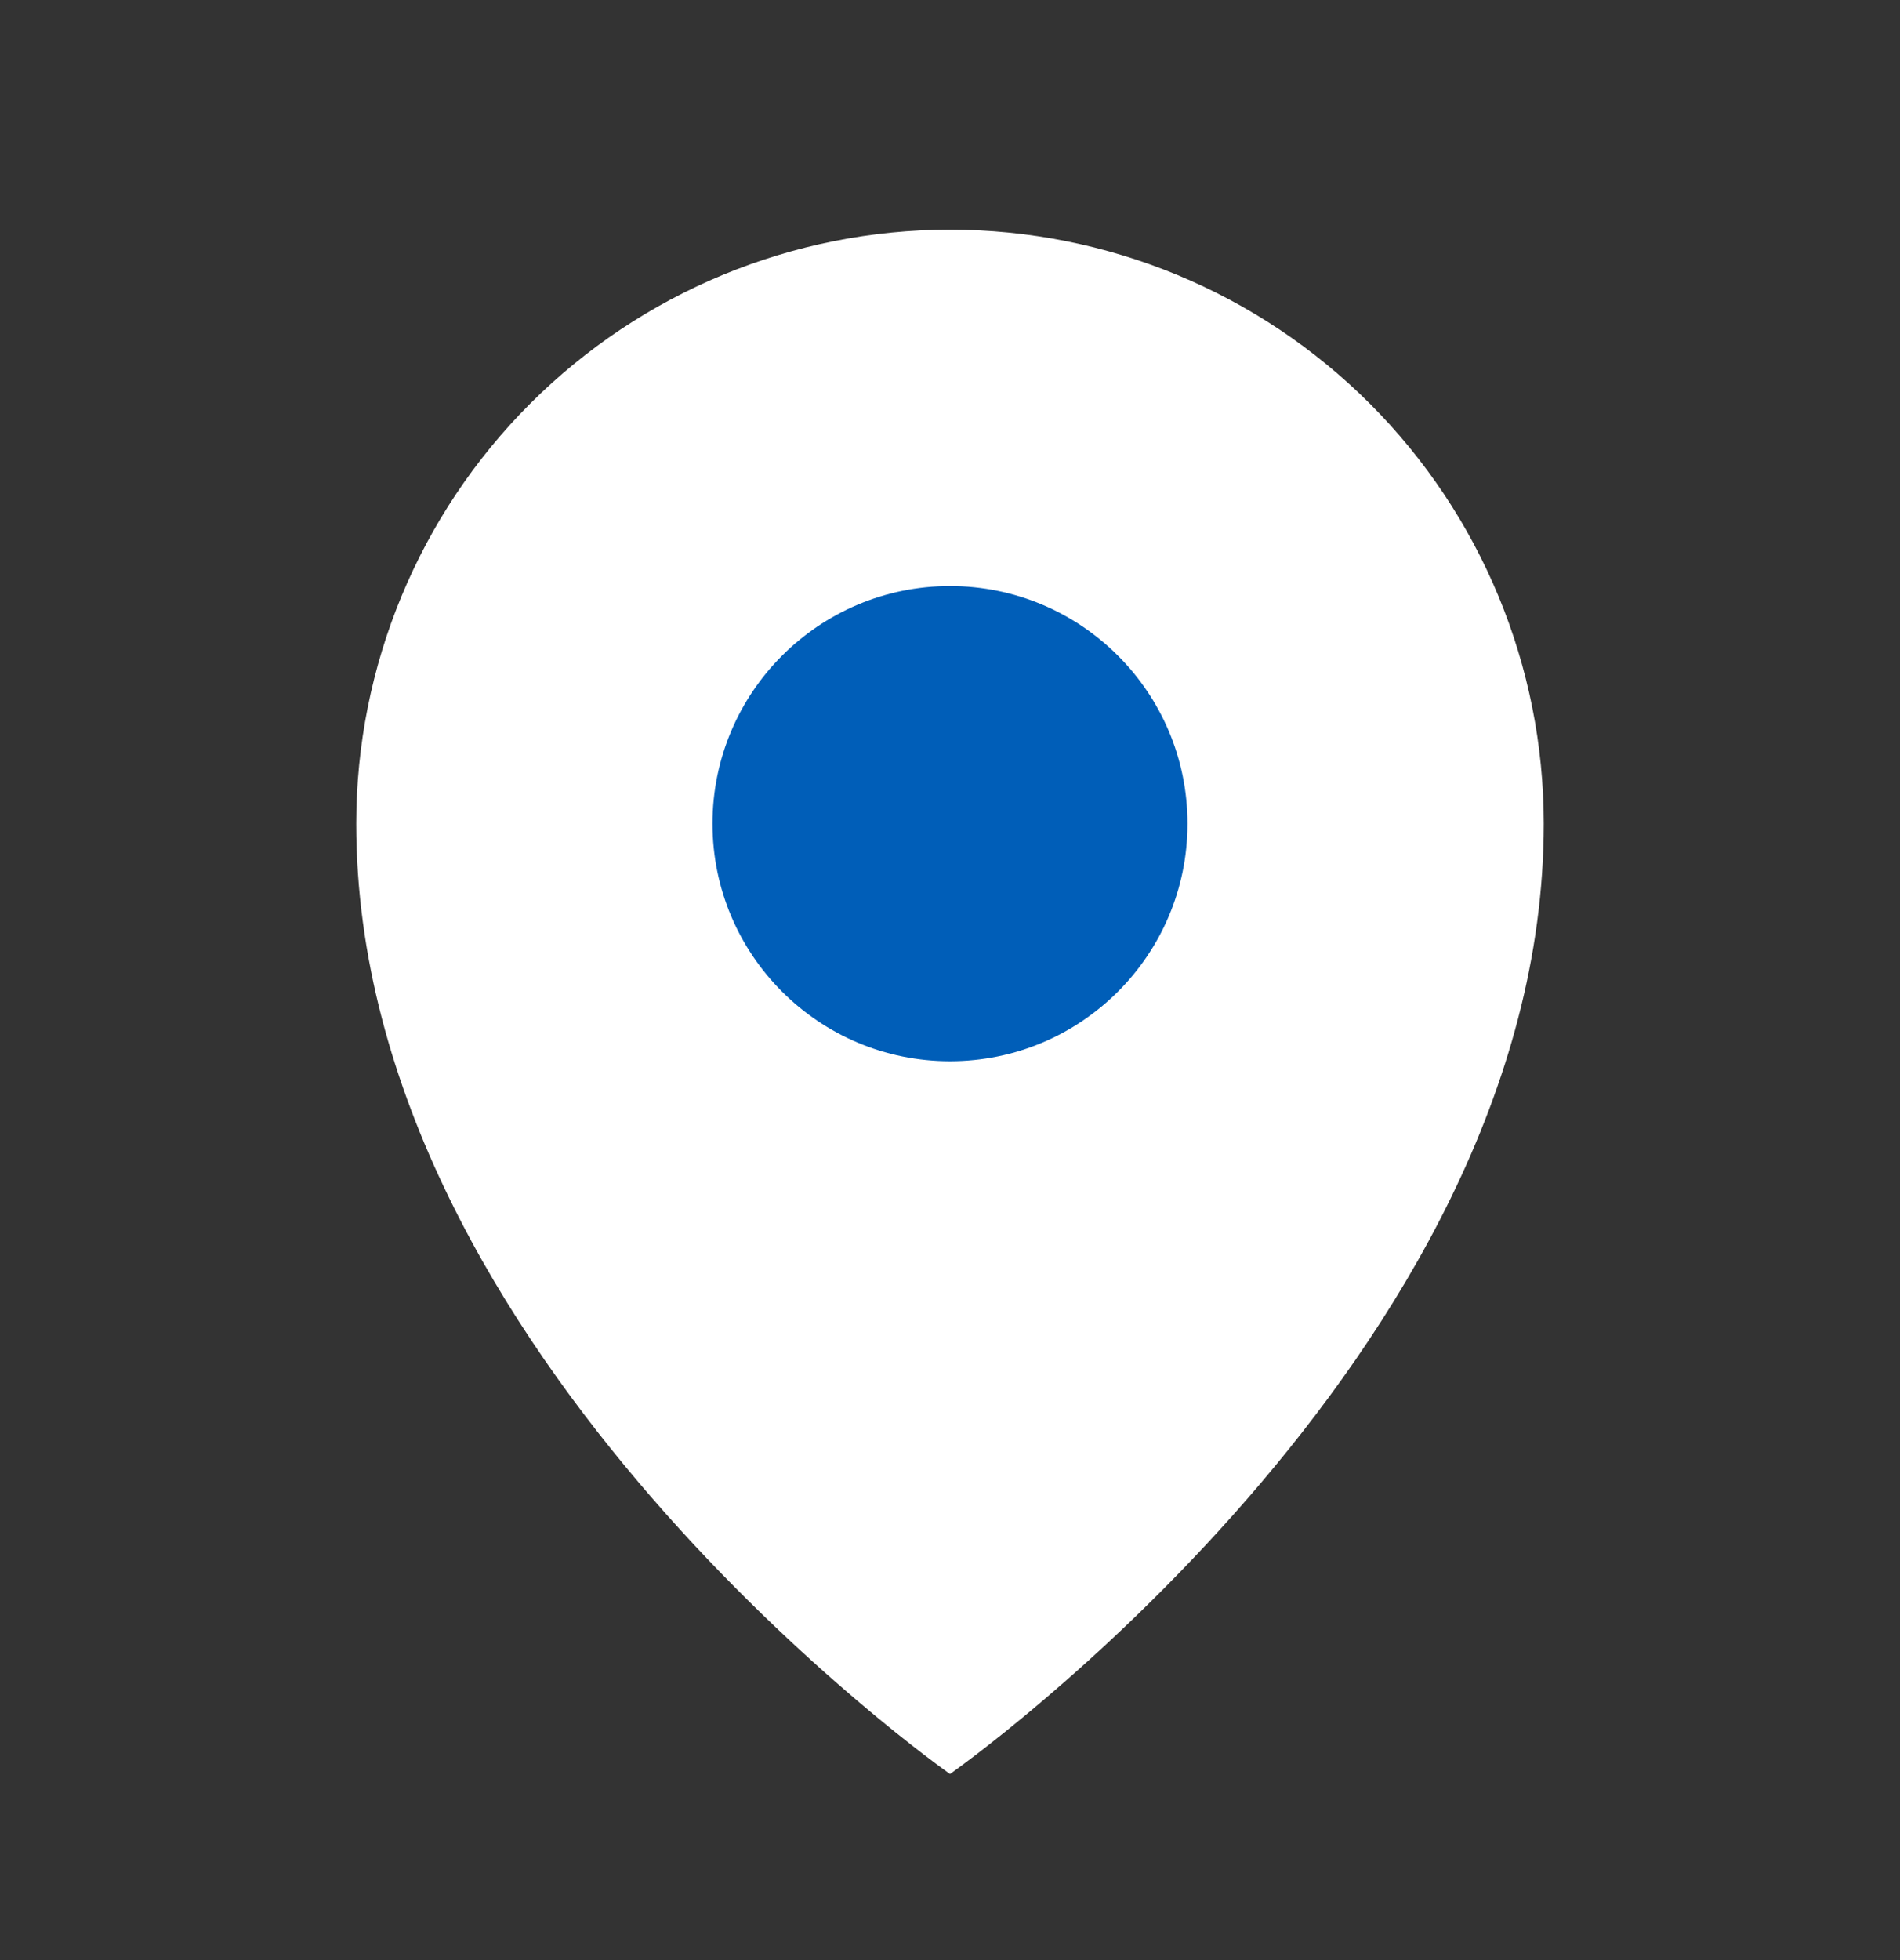
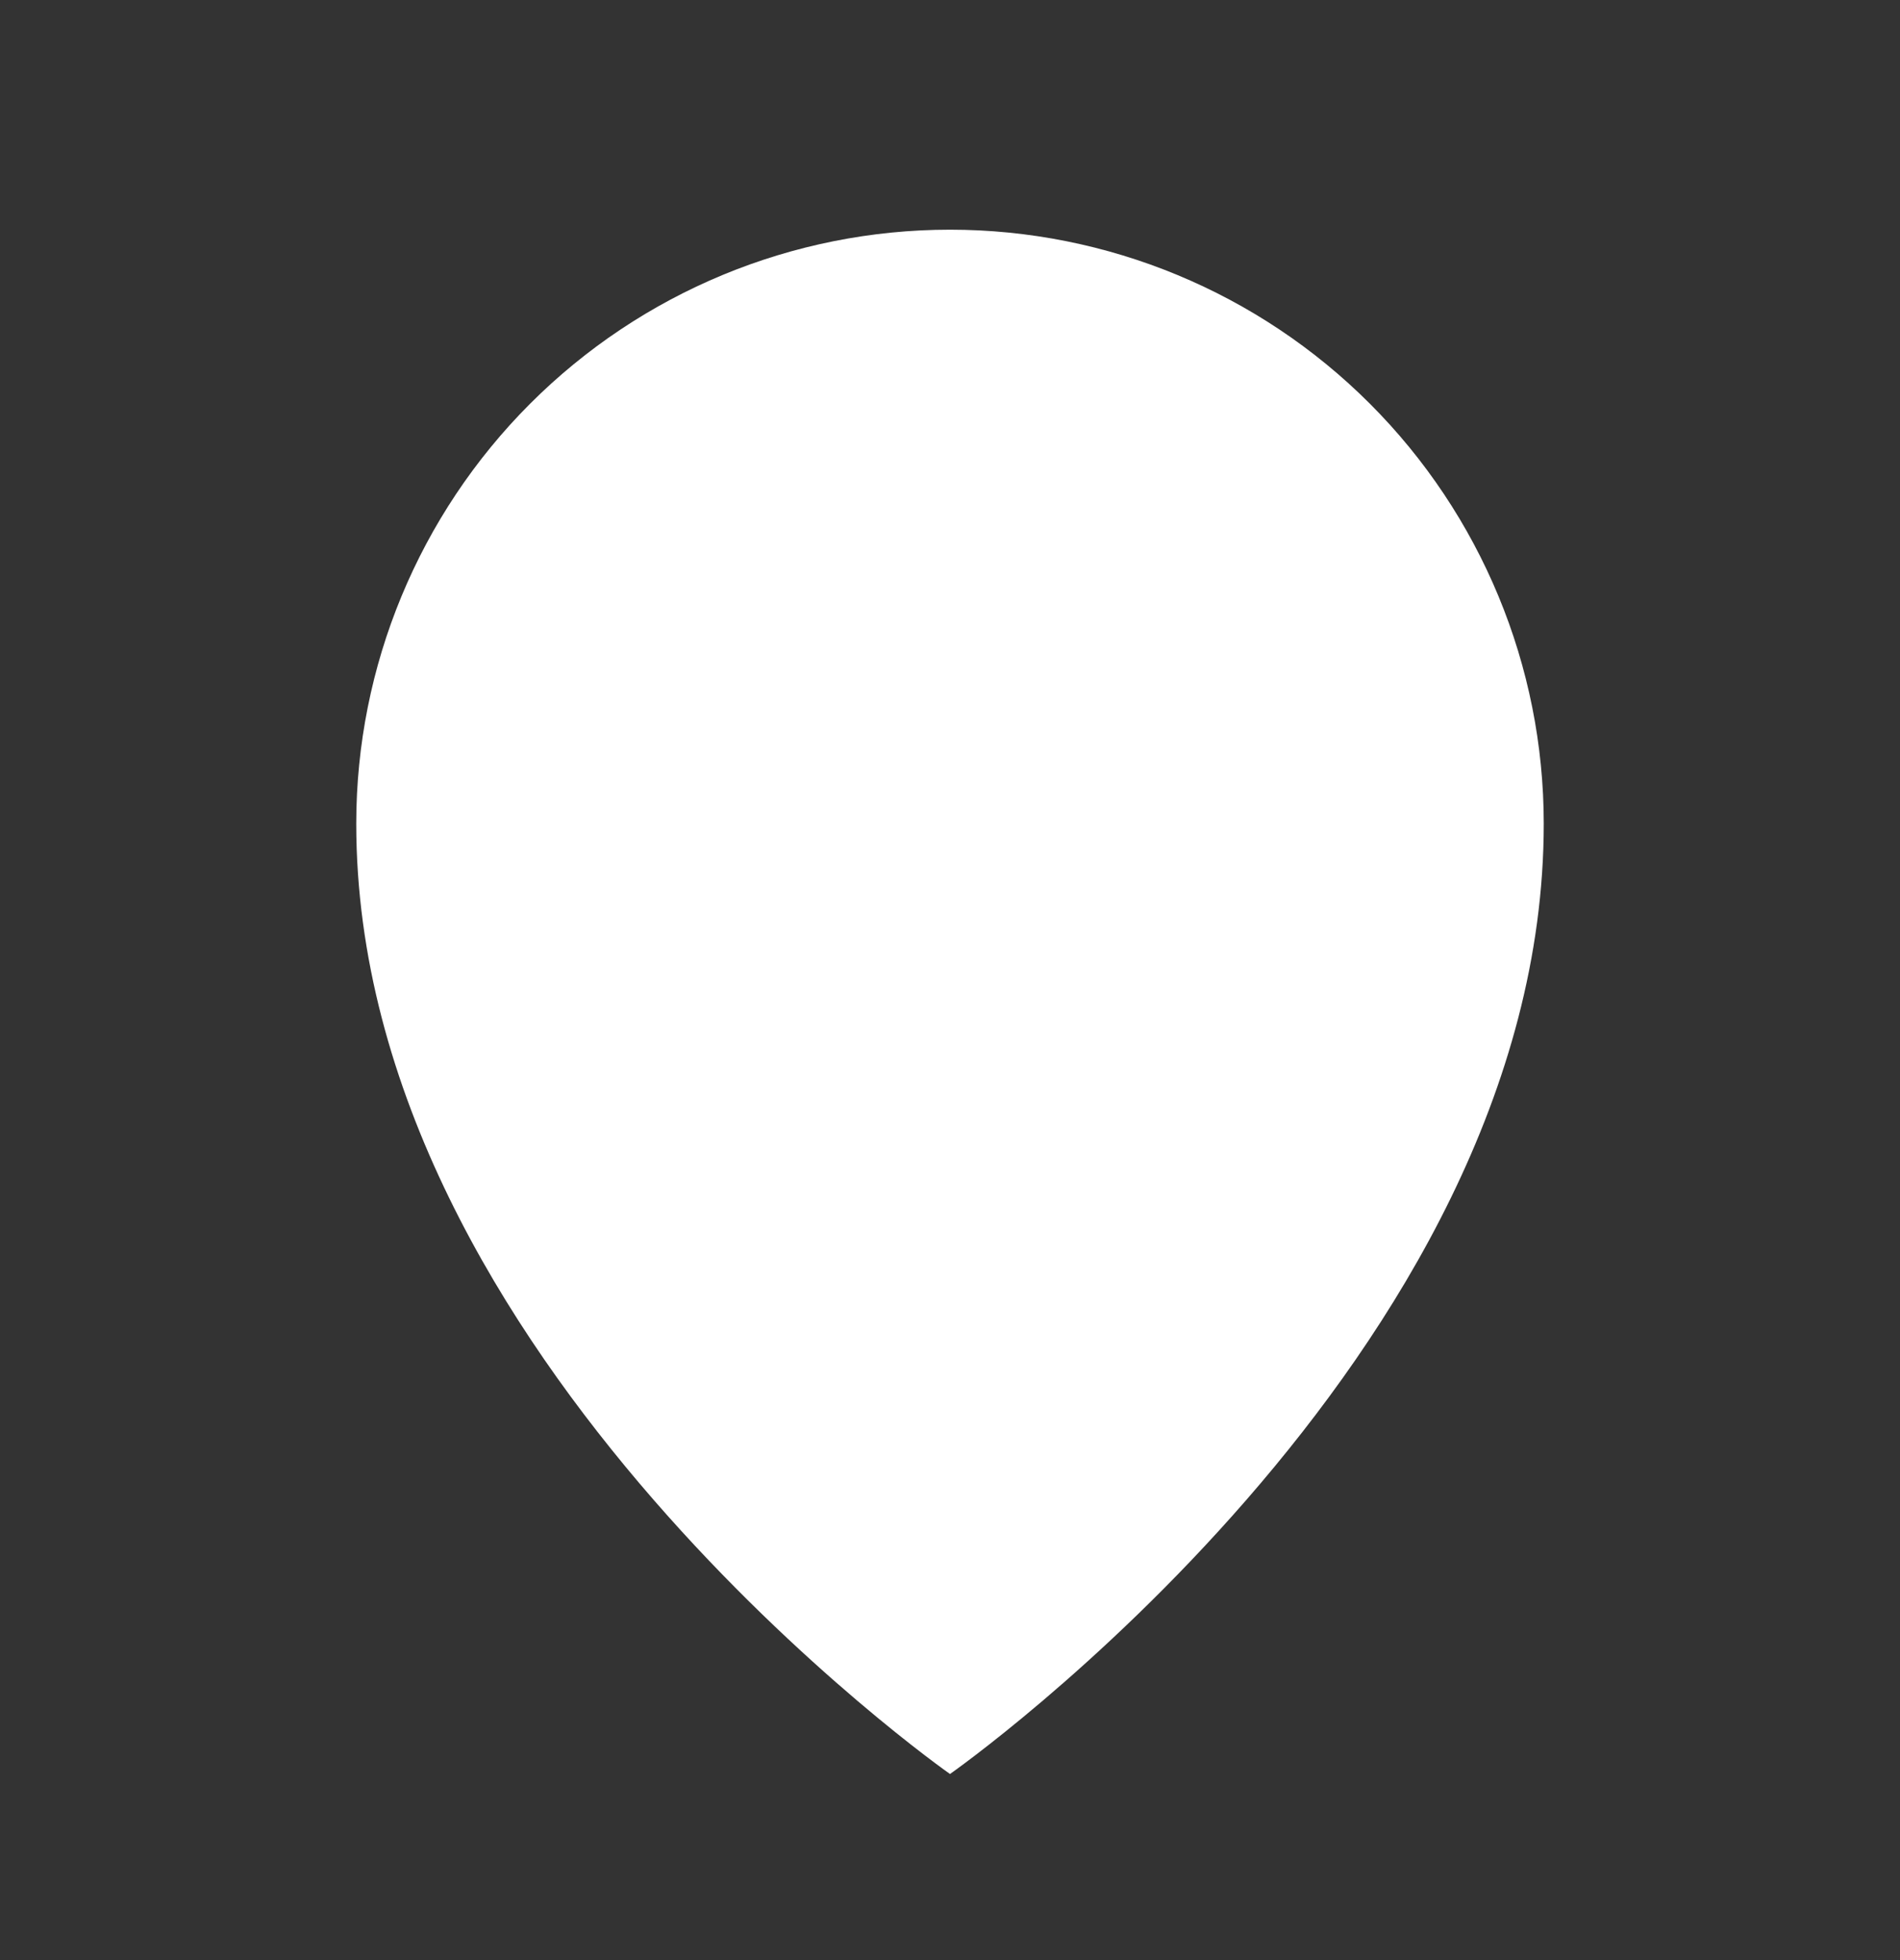
<svg xmlns="http://www.w3.org/2000/svg" width="32" height="33" viewBox="0 0 32 33" fill="none">
  <rect x="0" y="0" width="32" height="33" fill="#333333" stroke="none" />
  <g clip-path="url(#clip0_1075_1939)">
    <path d="M26 13.867C26 22.867 16 29.867 16 29.867C16 29.867 6 22.867 6 13.867C6 11.215 7.054 8.671 8.929 6.796C10.804 4.921 13.348 3.867 16 3.867C18.652 3.867 21.196 4.921 23.071 6.796C24.946 8.671 26 11.215 26 13.867Z" fill="white" />
-     <path d="M16 17.867C18.209 17.867 20 16.076 20 13.867C20 11.658 18.209 9.867 16 9.867C13.791 9.867 12 11.658 12 13.867C12 16.076 13.791 17.867 16 17.867Z" fill="#005EB8" />
  </g>
  <defs>
    <clipPath id="clip0_1075_1939">
      <rect width="32" height="32" fill="white" transform="translate(0 0.867)" />
    </clipPath>
  </defs>
</svg>